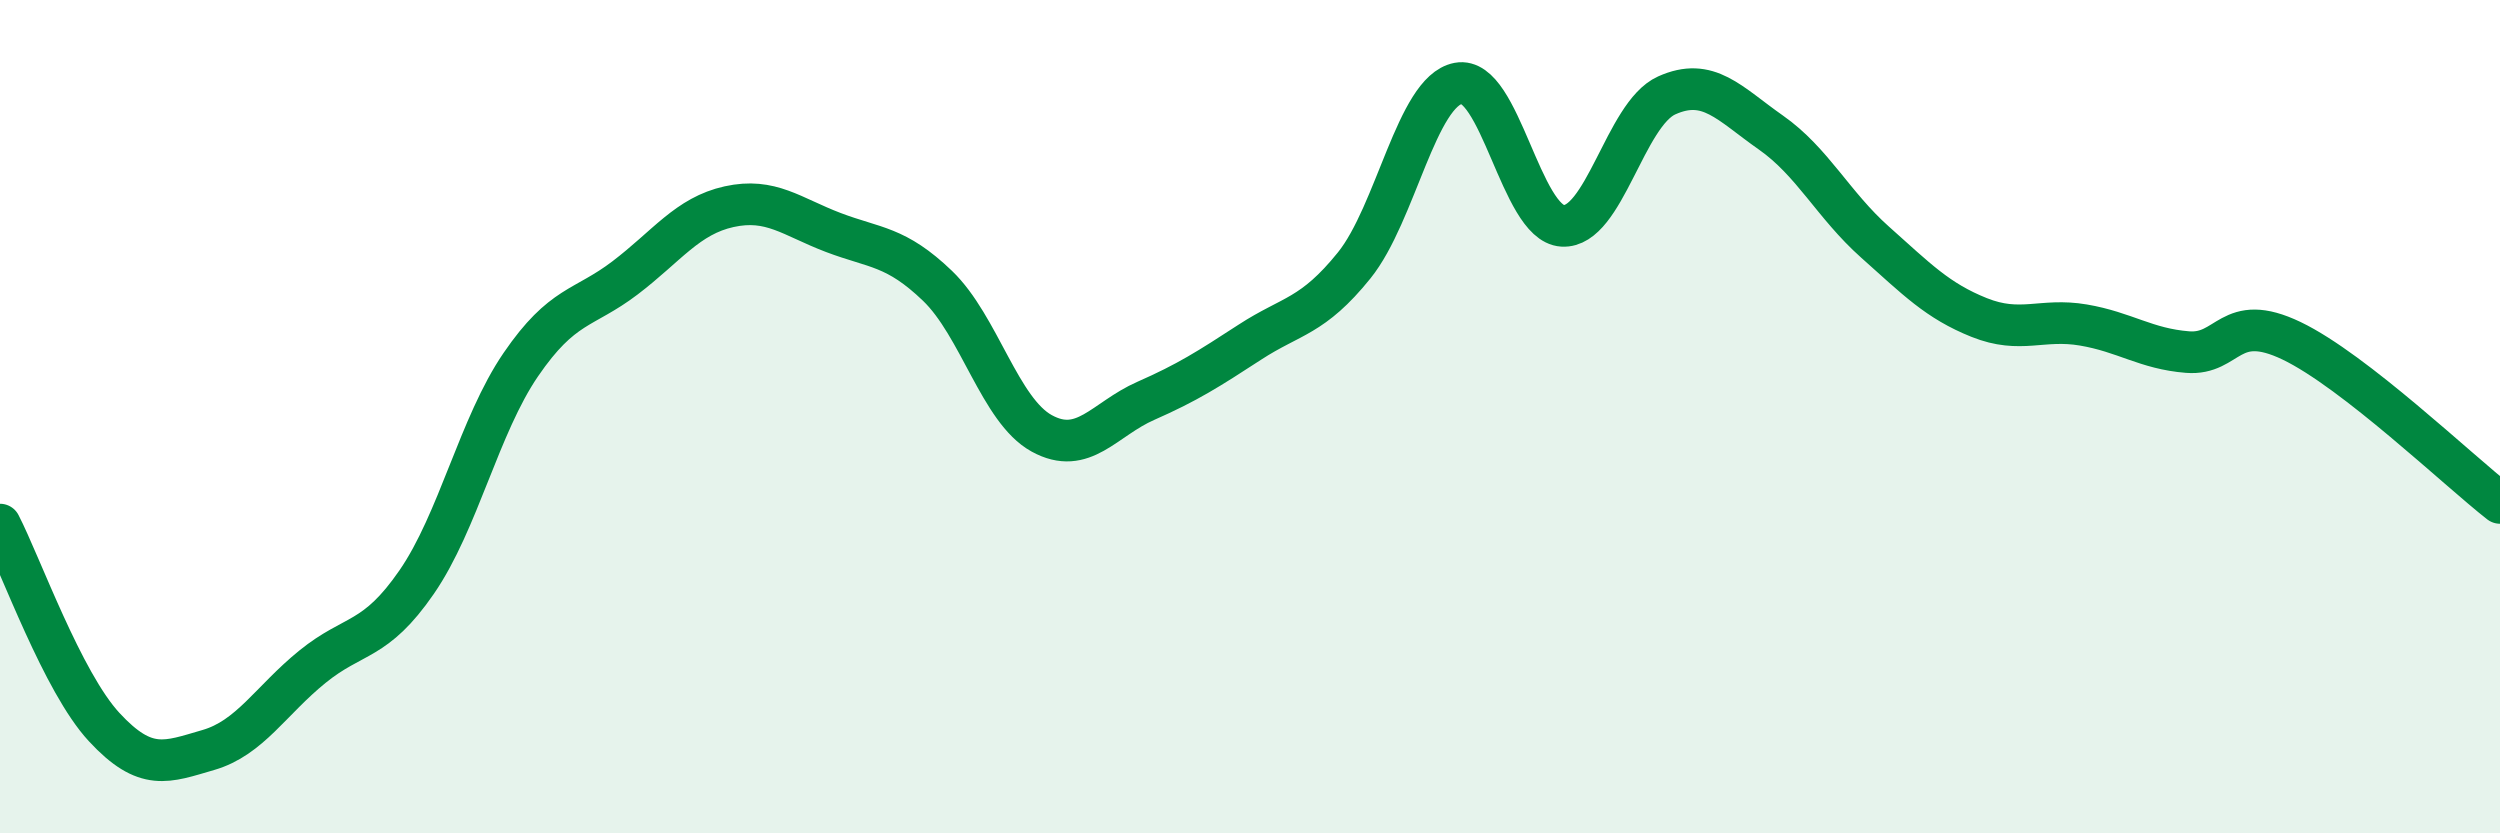
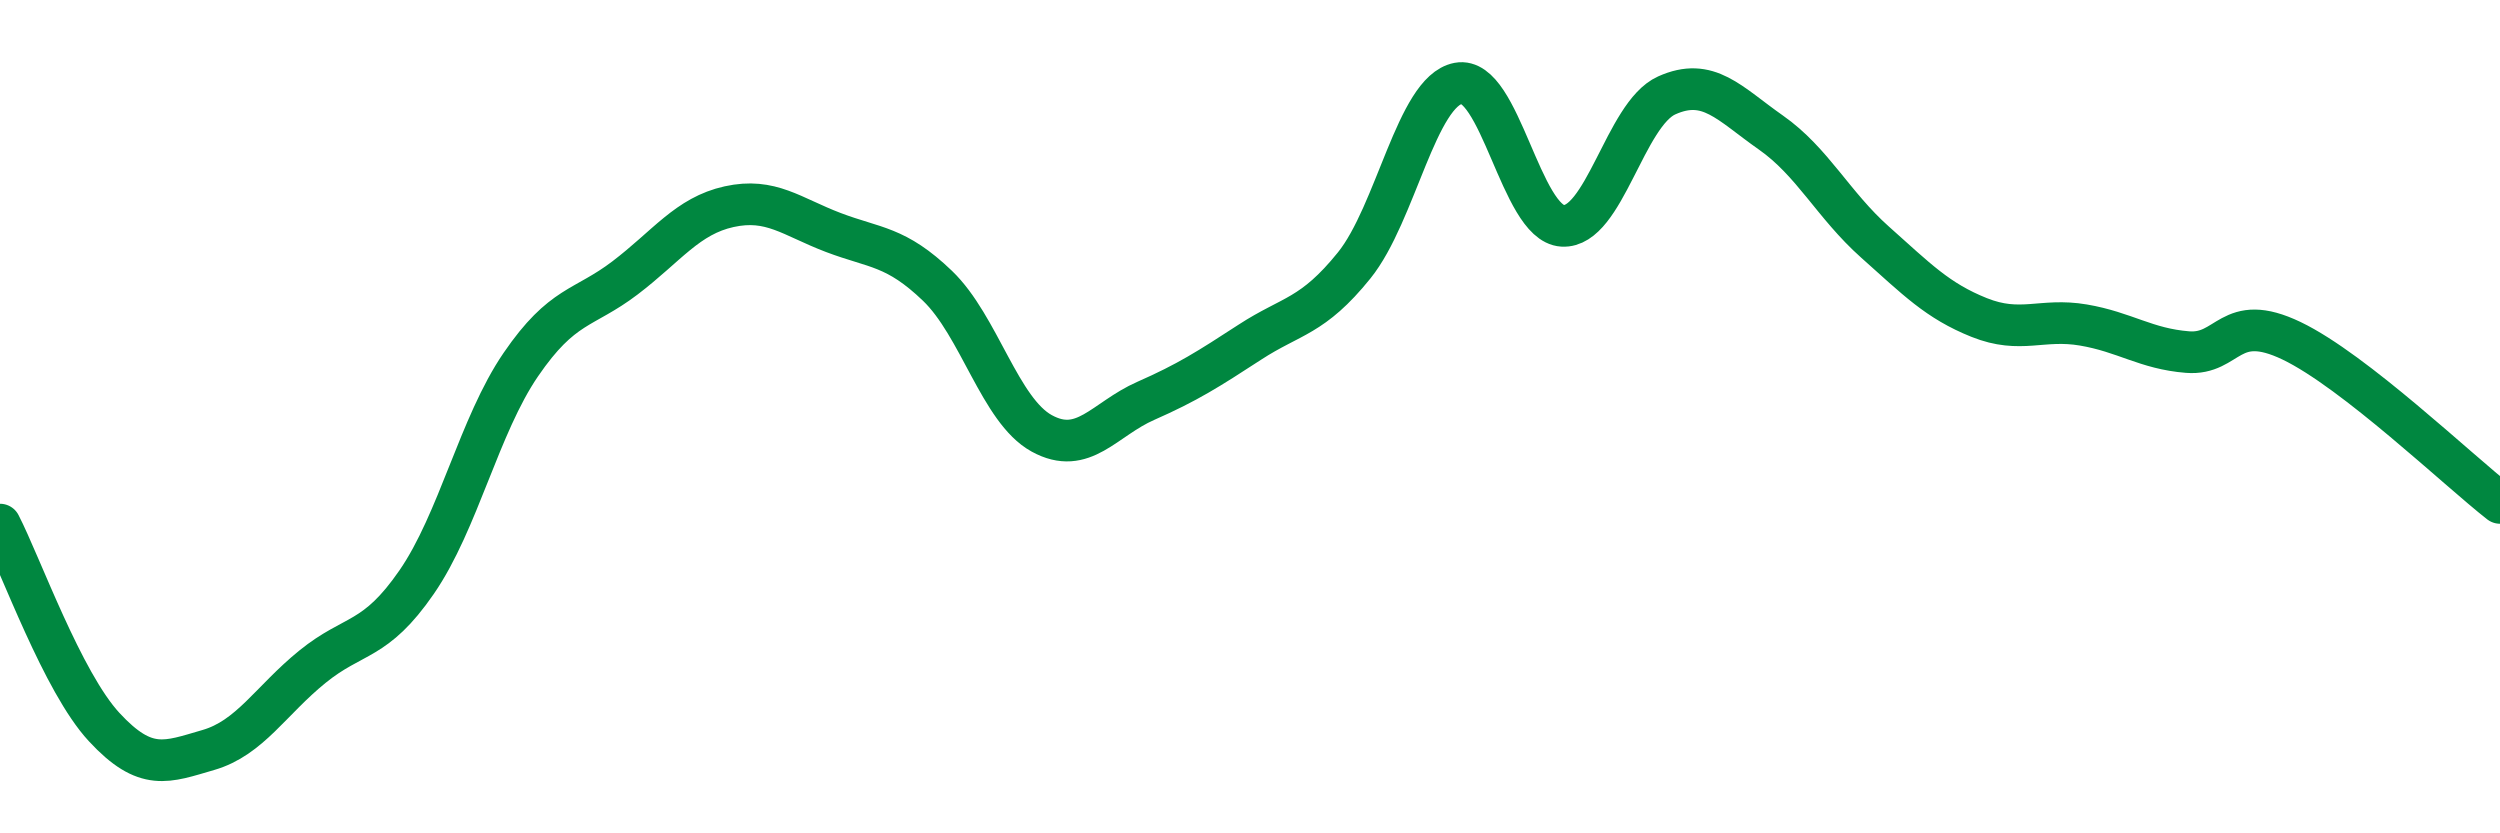
<svg xmlns="http://www.w3.org/2000/svg" width="60" height="20" viewBox="0 0 60 20">
-   <path d="M 0,12.59 C 0.5,13.56 1.5,16.37 2.5,17.45 C 3.5,18.53 4,18.29 5,18 C 6,17.71 6.5,16.81 7.5,16 C 8.5,15.19 9,15.42 10,13.97 C 11,12.52 11.5,10.21 12.5,8.75 C 13.5,7.29 14,7.43 15,6.67 C 16,5.91 16.5,5.18 17.5,4.96 C 18.5,4.74 19,5.2 20,5.58 C 21,5.96 21.5,5.9 22.5,6.86 C 23.5,7.82 24,9.85 25,10.4 C 26,10.95 26.5,10.06 27.5,9.62 C 28.5,9.18 29,8.86 30,8.21 C 31,7.56 31.5,7.61 32.5,6.37 C 33.5,5.13 34,2.19 35,2 C 36,1.81 36.5,5.36 37.5,5.42 C 38.5,5.48 39,2.74 40,2.29 C 41,1.84 41.5,2.48 42.5,3.18 C 43.5,3.88 44,4.92 45,5.81 C 46,6.7 46.5,7.22 47.5,7.62 C 48.5,8.02 49,7.63 50,7.8 C 51,7.97 51.5,8.37 52.5,8.45 C 53.5,8.53 53.5,7.46 55,8.18 C 56.5,8.9 59,11.29 60,12.07L60 20L0 20Z" fill="#008740" opacity="0.1" stroke-linecap="round" stroke-linejoin="round" />
  <path d="M 0,12.59 C 0.5,13.56 1.5,16.37 2.5,17.45 C 3.5,18.53 4,18.29 5,18 C 6,17.71 6.5,16.81 7.5,16 C 8.5,15.19 9,15.42 10,13.97 C 11,12.52 11.5,10.21 12.5,8.75 C 13.5,7.29 14,7.43 15,6.67 C 16,5.91 16.5,5.18 17.5,4.96 C 18.5,4.74 19,5.2 20,5.58 C 21,5.96 21.5,5.9 22.5,6.86 C 23.5,7.82 24,9.85 25,10.4 C 26,10.95 26.5,10.06 27.5,9.62 C 28.5,9.18 29,8.86 30,8.21 C 31,7.56 31.5,7.61 32.5,6.37 C 33.5,5.13 34,2.19 35,2 C 36,1.81 36.5,5.36 37.5,5.42 C 38.5,5.48 39,2.74 40,2.29 C 41,1.84 41.5,2.48 42.5,3.18 C 43.5,3.88 44,4.92 45,5.81 C 46,6.7 46.5,7.22 47.5,7.62 C 48.5,8.02 49,7.63 50,7.8 C 51,7.97 51.5,8.37 52.5,8.45 C 53.5,8.53 53.5,7.46 55,8.18 C 56.5,8.9 59,11.29 60,12.07" stroke="#008740" stroke-width="1" fill="none" stroke-linecap="round" stroke-linejoin="round" />
</svg>